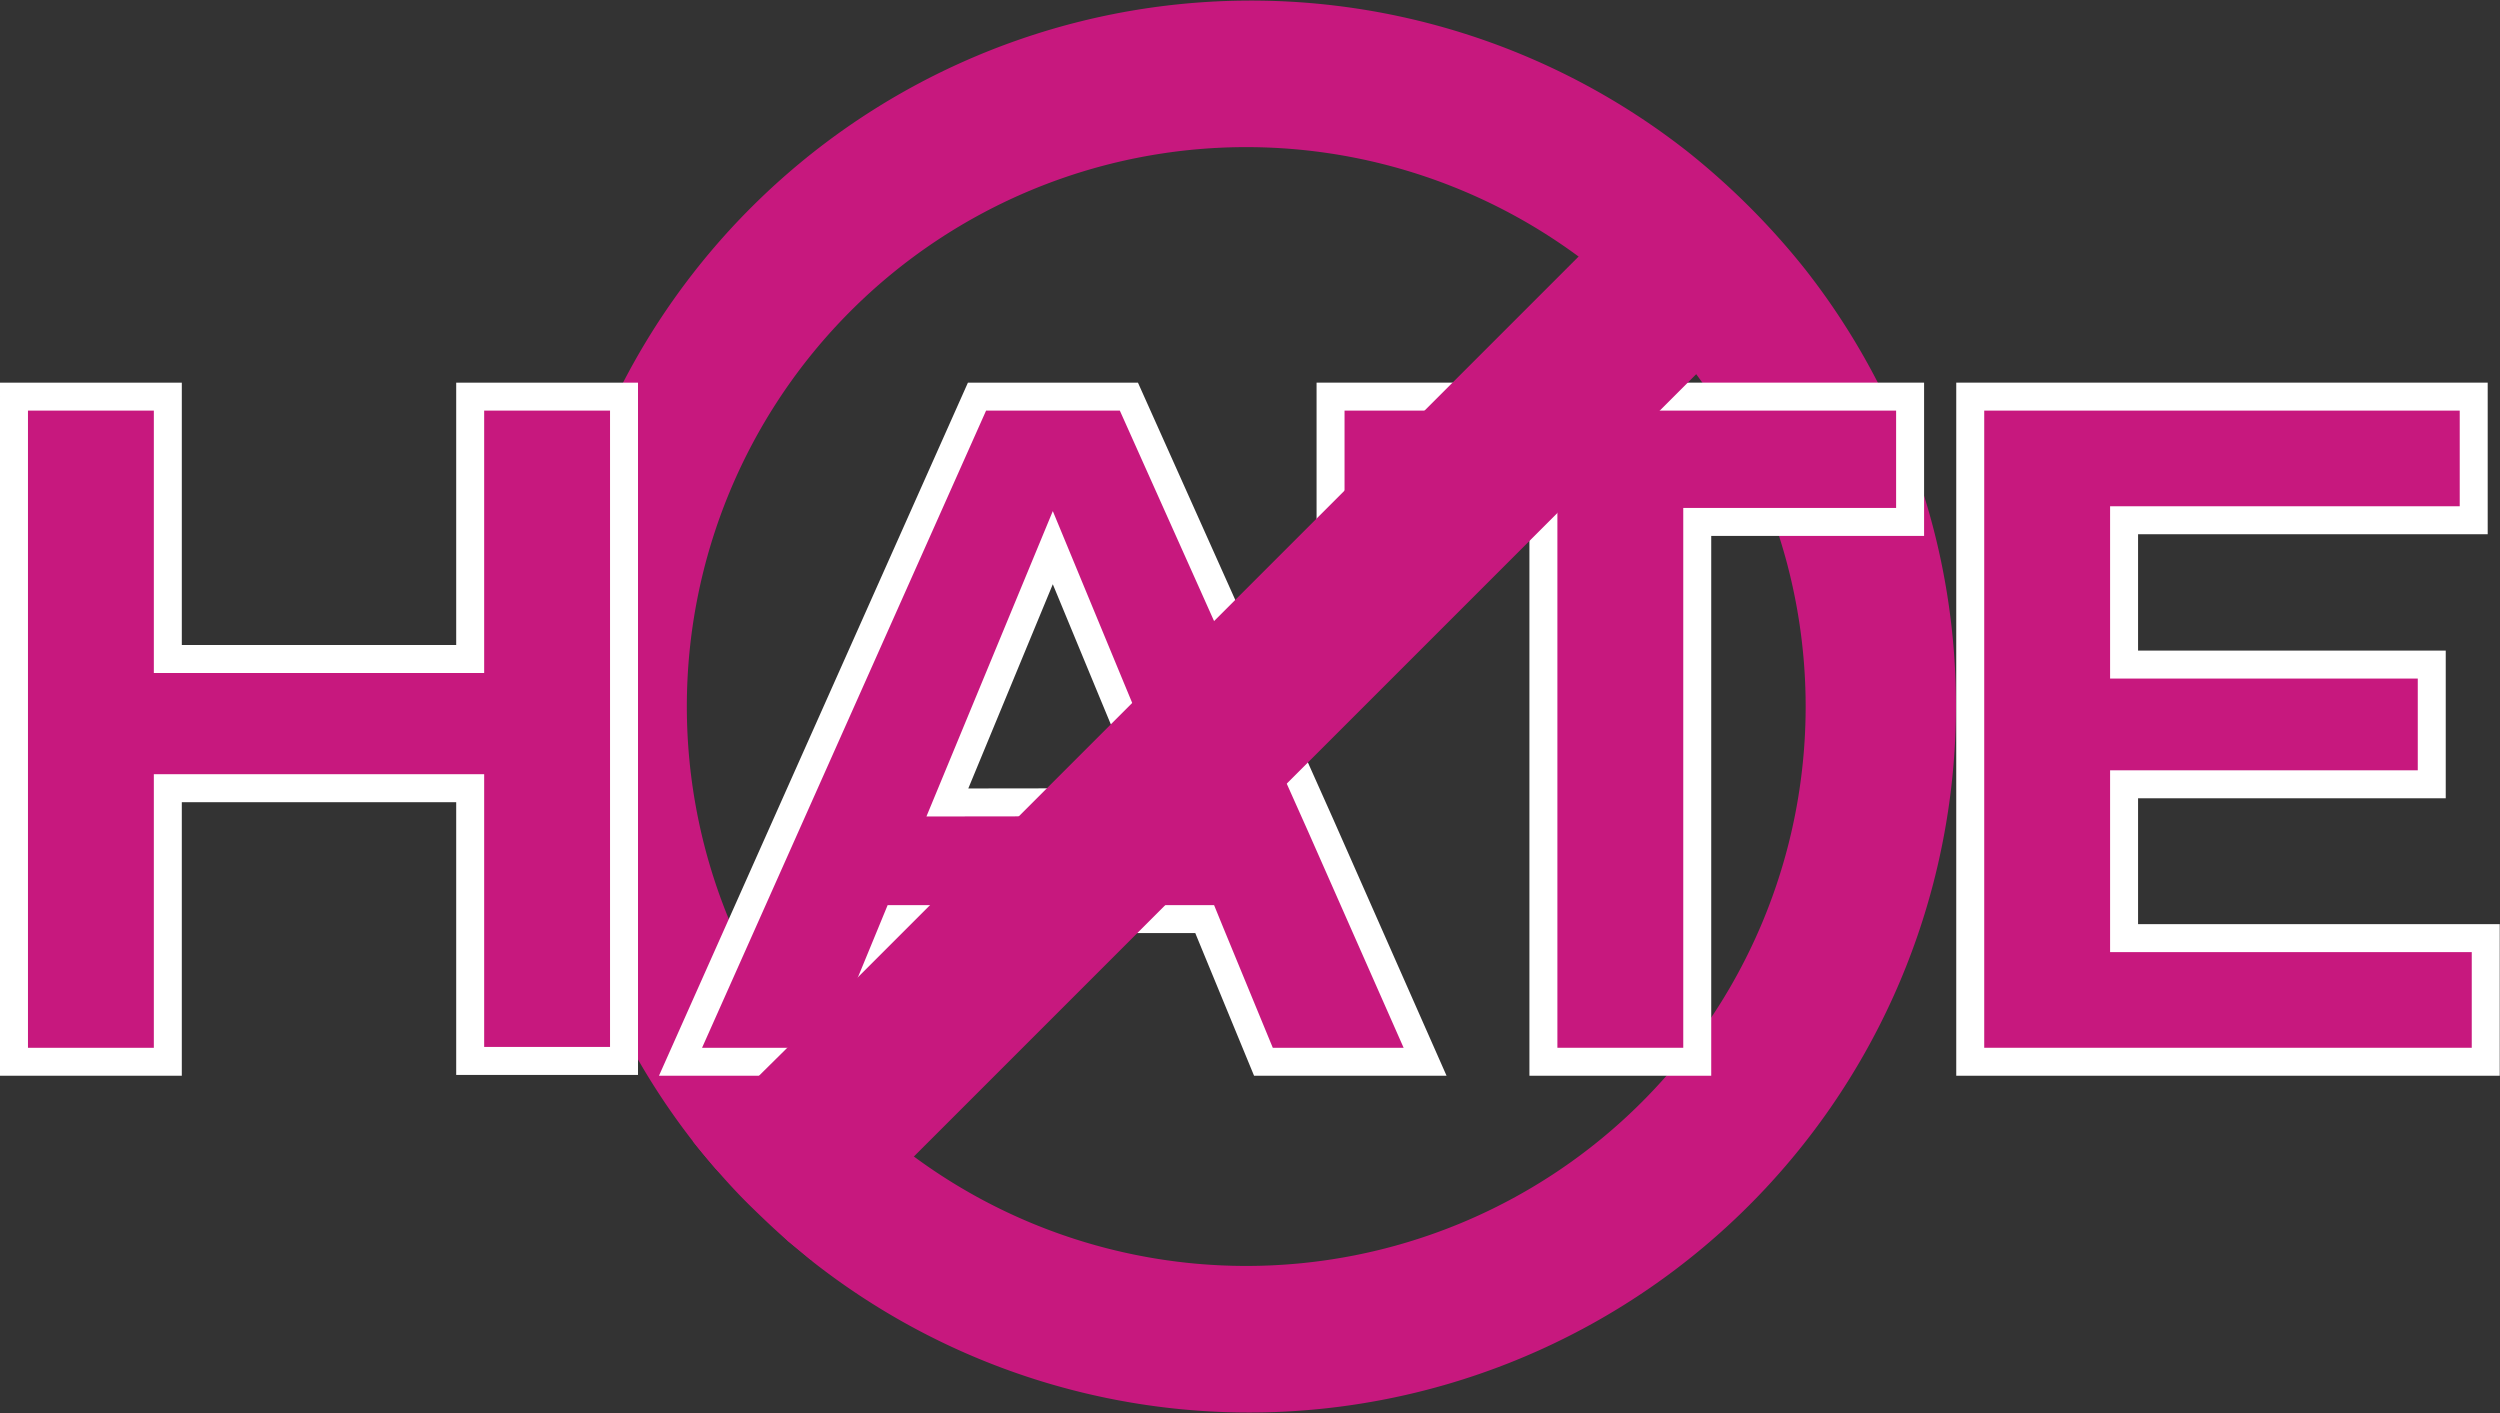
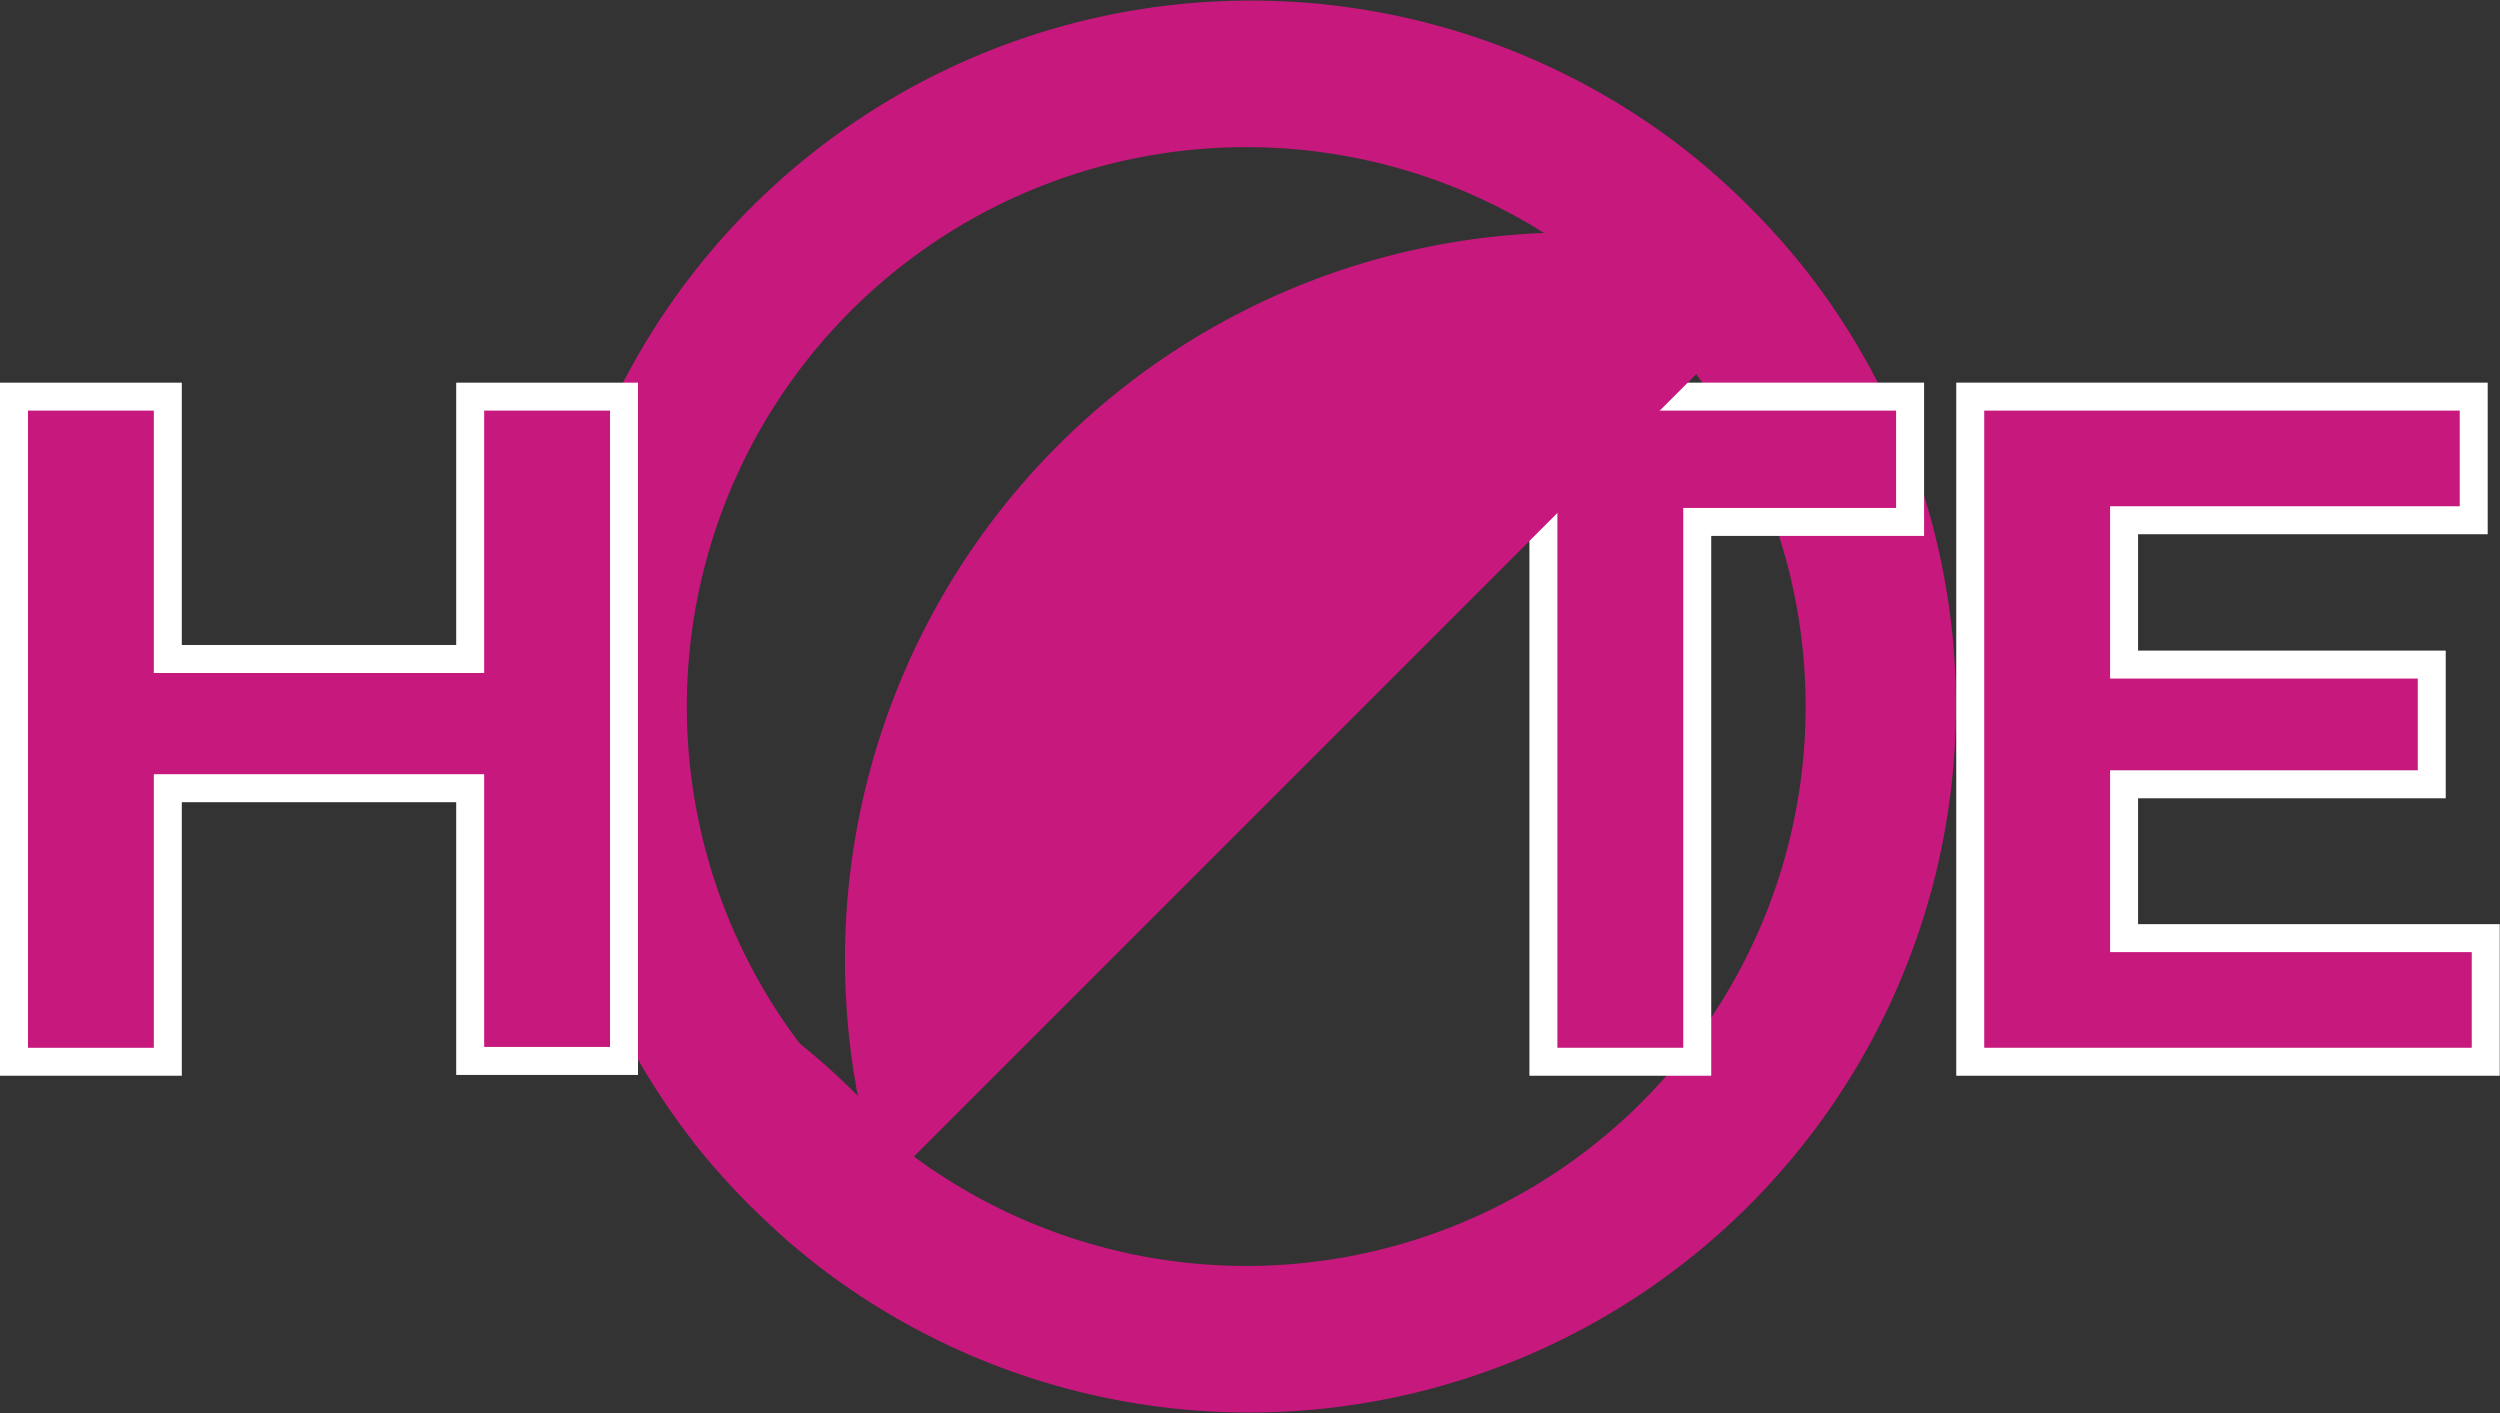
<svg xmlns="http://www.w3.org/2000/svg" id="Layer_1" data-name="Layer 1" viewBox="0 0 89.38 50.52">
  <rect x="0" y="0" width="89.38" height="50.52" fill="#333333" stroke="none" />
  <defs>
    <style>
      .cls-1, .cls-2 {
        fill: #c7187e;
      }

      .cls-2 {
        stroke: #fff;
        stroke-miterlimit: 10;
      }
    </style>
  </defs>
  <path class="cls-1" d="M90.67,55.45a26.32,26.32,0,0,0-4.22-4.22A25.27,25.27,0,0,0,50.9,86.62l.07.09c.24.3.49.6.74.89.4.46.81.91,1.25,1.34s.88.85,1.34,1.25l.81.67.08.07A25.27,25.27,0,0,0,90.67,55.45ZM84.82,85.23a20,20,0,1,1,0-28.3A20,20,0,0,1,84.82,85.23Z" transform="translate(-26.13 -45.82)" />
  <g>
    <path class="cls-2" d="M42.94,60v9.38H32.13V60h-5.5V83.78h5.5V74H42.94v9.75h5.5V60Z" transform="translate(-26.13 -45.82)" />
-     <path class="cls-2" d="M73.33,75.29l-3.79-8.48L66.49,60H61.06L50.46,83.78H56.1l2.1-5.1h11l.2.49,1.9,4.61h5.78ZM60,74.51l3.77-9.11,2.11,5.1,1.66,4Z" transform="translate(-26.13 -45.82)" />
    <path class="cls-2" d="M73.7,60v4.48h7.61v19.3h5.5V64.48h7.61V60Z" transform="translate(-26.13 -45.82)" />
    <path class="cls-2" d="M102.07,79.36v-5.5h11V69.58h-11V64.42h12.5V60h-18V83.78H115V79.36Z" transform="translate(-26.13 -45.82)" />
  </g>
-   <path class="cls-1" d="M90.52,55.45l-3.74,3.74-28,28-3.67,3.67-.81-.67L51.71,87.6c-.25-.29-.5-.59-.74-.89l-.07-.09L54.56,83l28-28,3.74-3.74a24.53,24.53,0,0,1,2.24,2A26,26,0,0,1,90.52,55.45Z" transform="translate(-26.13 -45.82)" />
+   <path class="cls-1" d="M90.52,55.45l-3.74,3.74-28,28-3.67,3.67-.81-.67L51.71,87.6c-.25-.29-.5-.59-.74-.89l-.07-.09L54.56,83a24.53,24.53,0,0,1,2.24,2A26,26,0,0,1,90.52,55.45Z" transform="translate(-26.13 -45.82)" />
</svg>